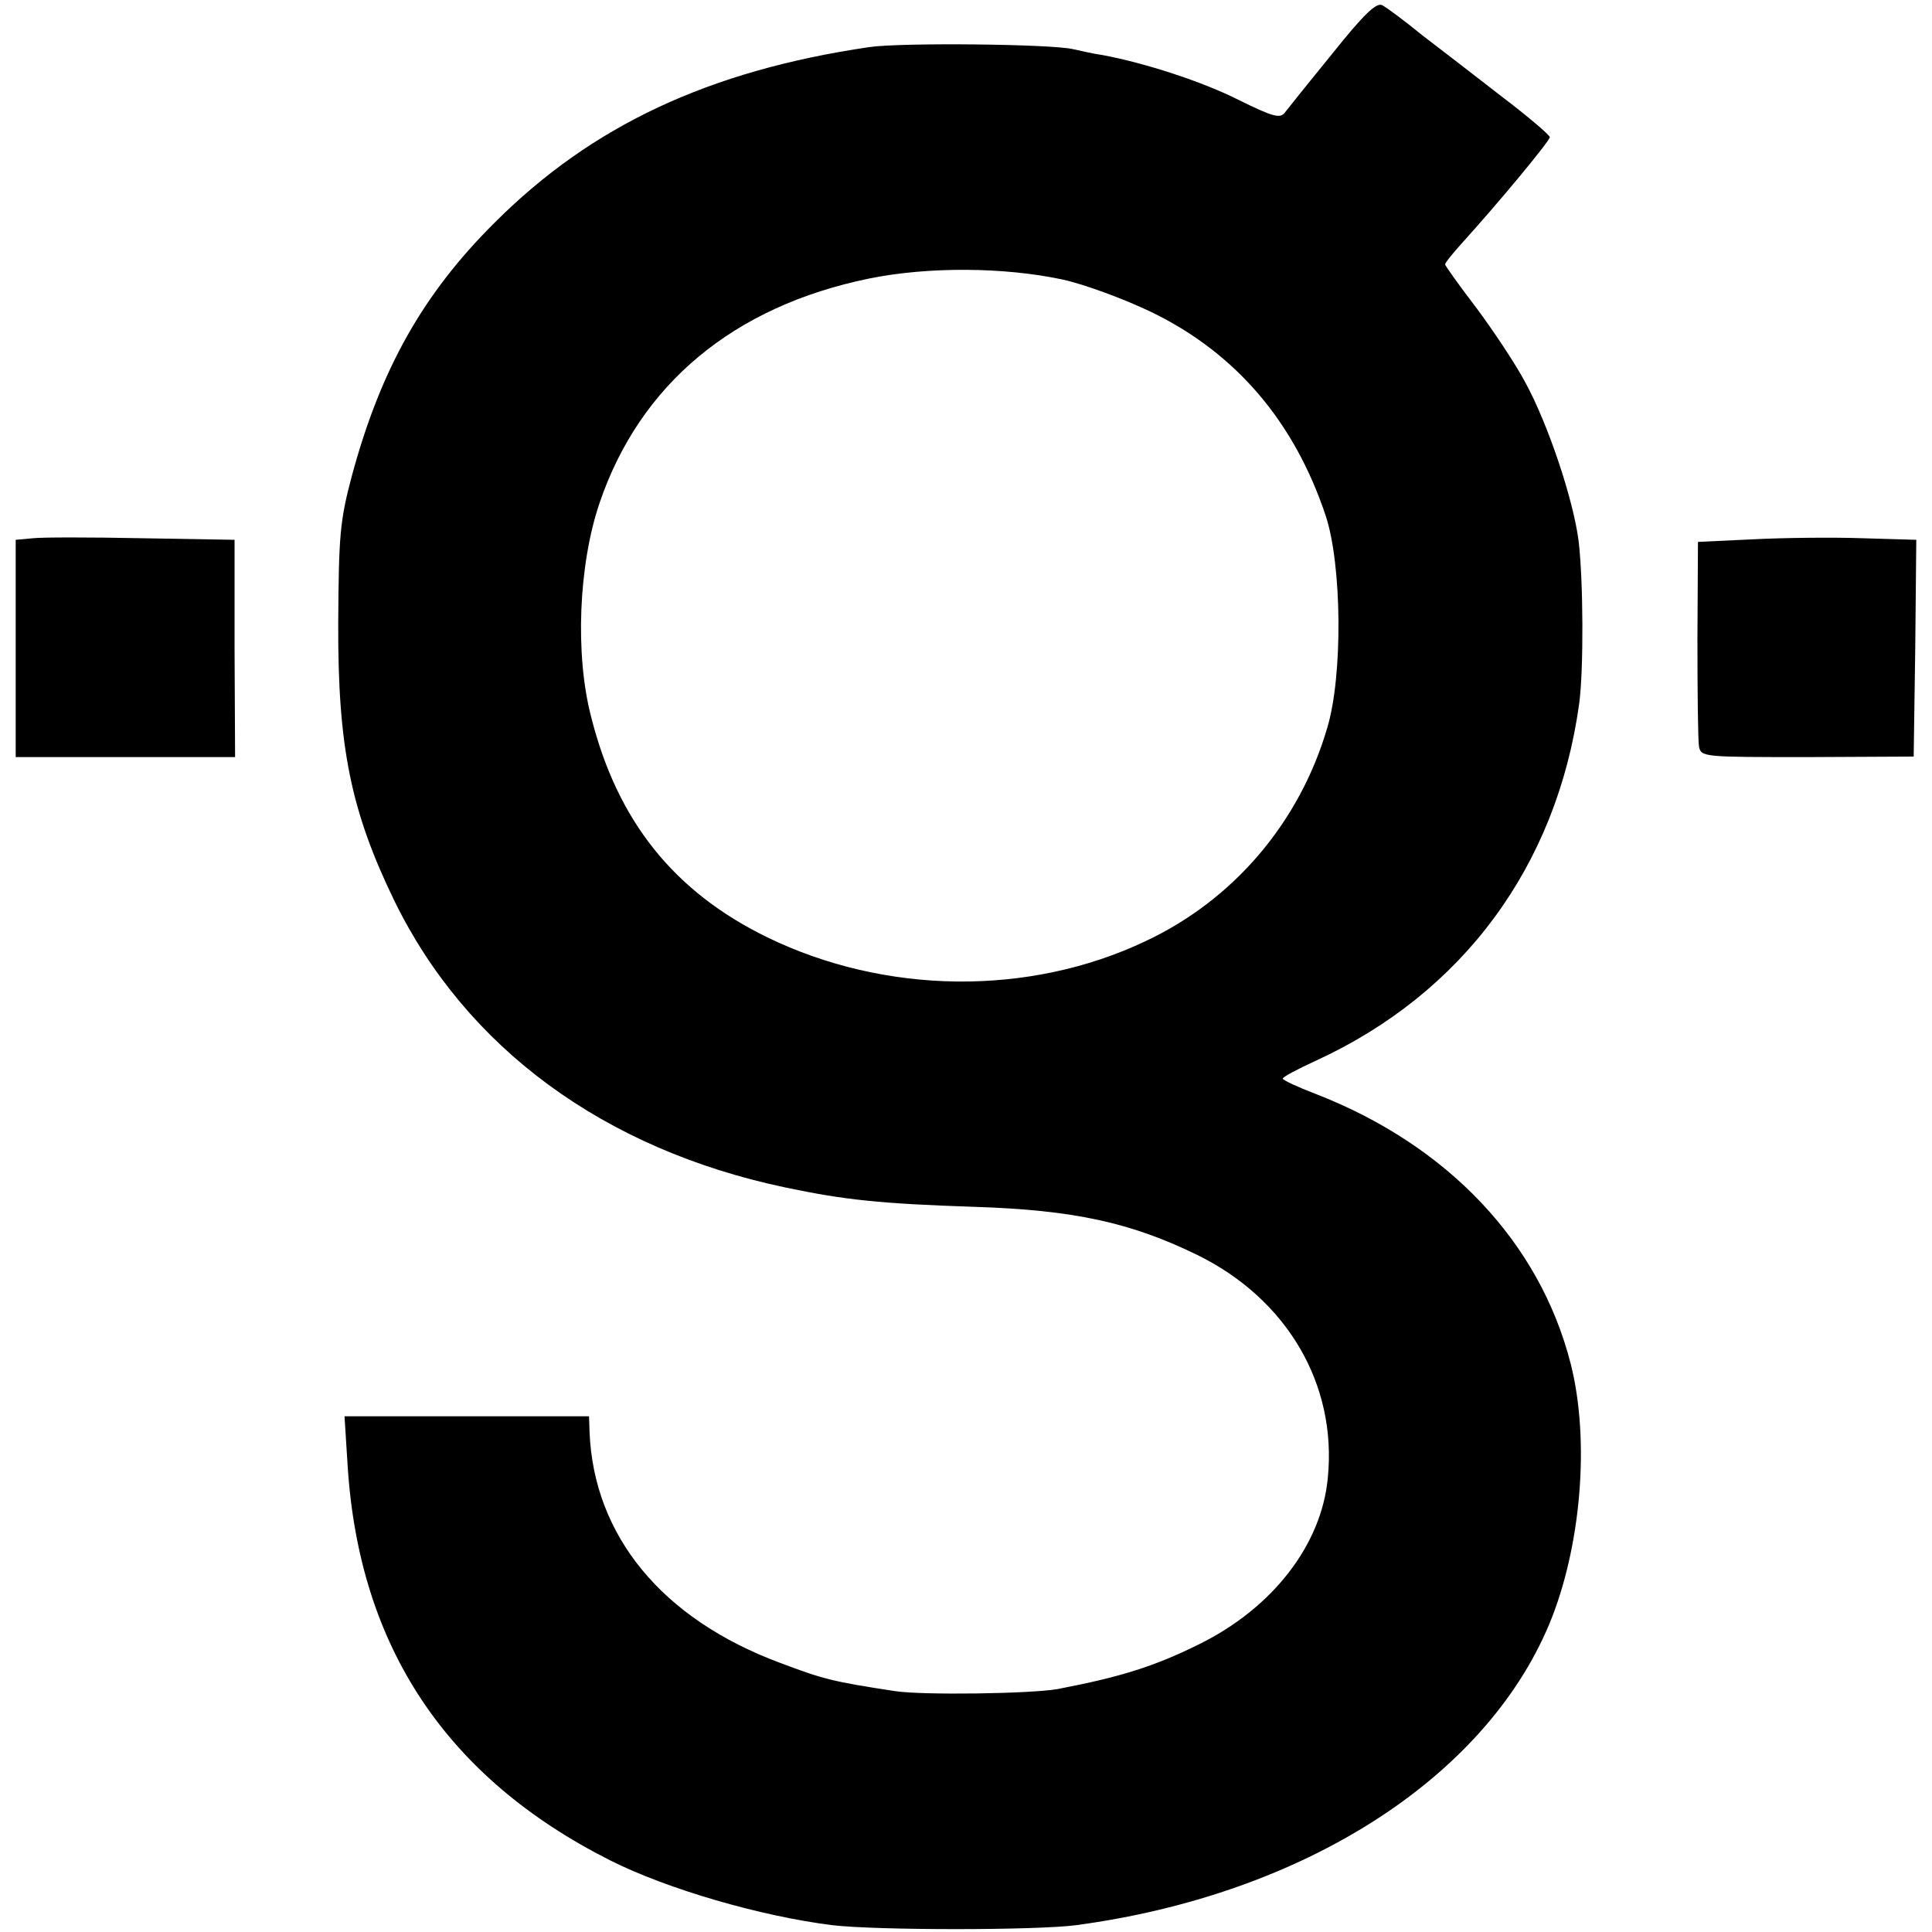
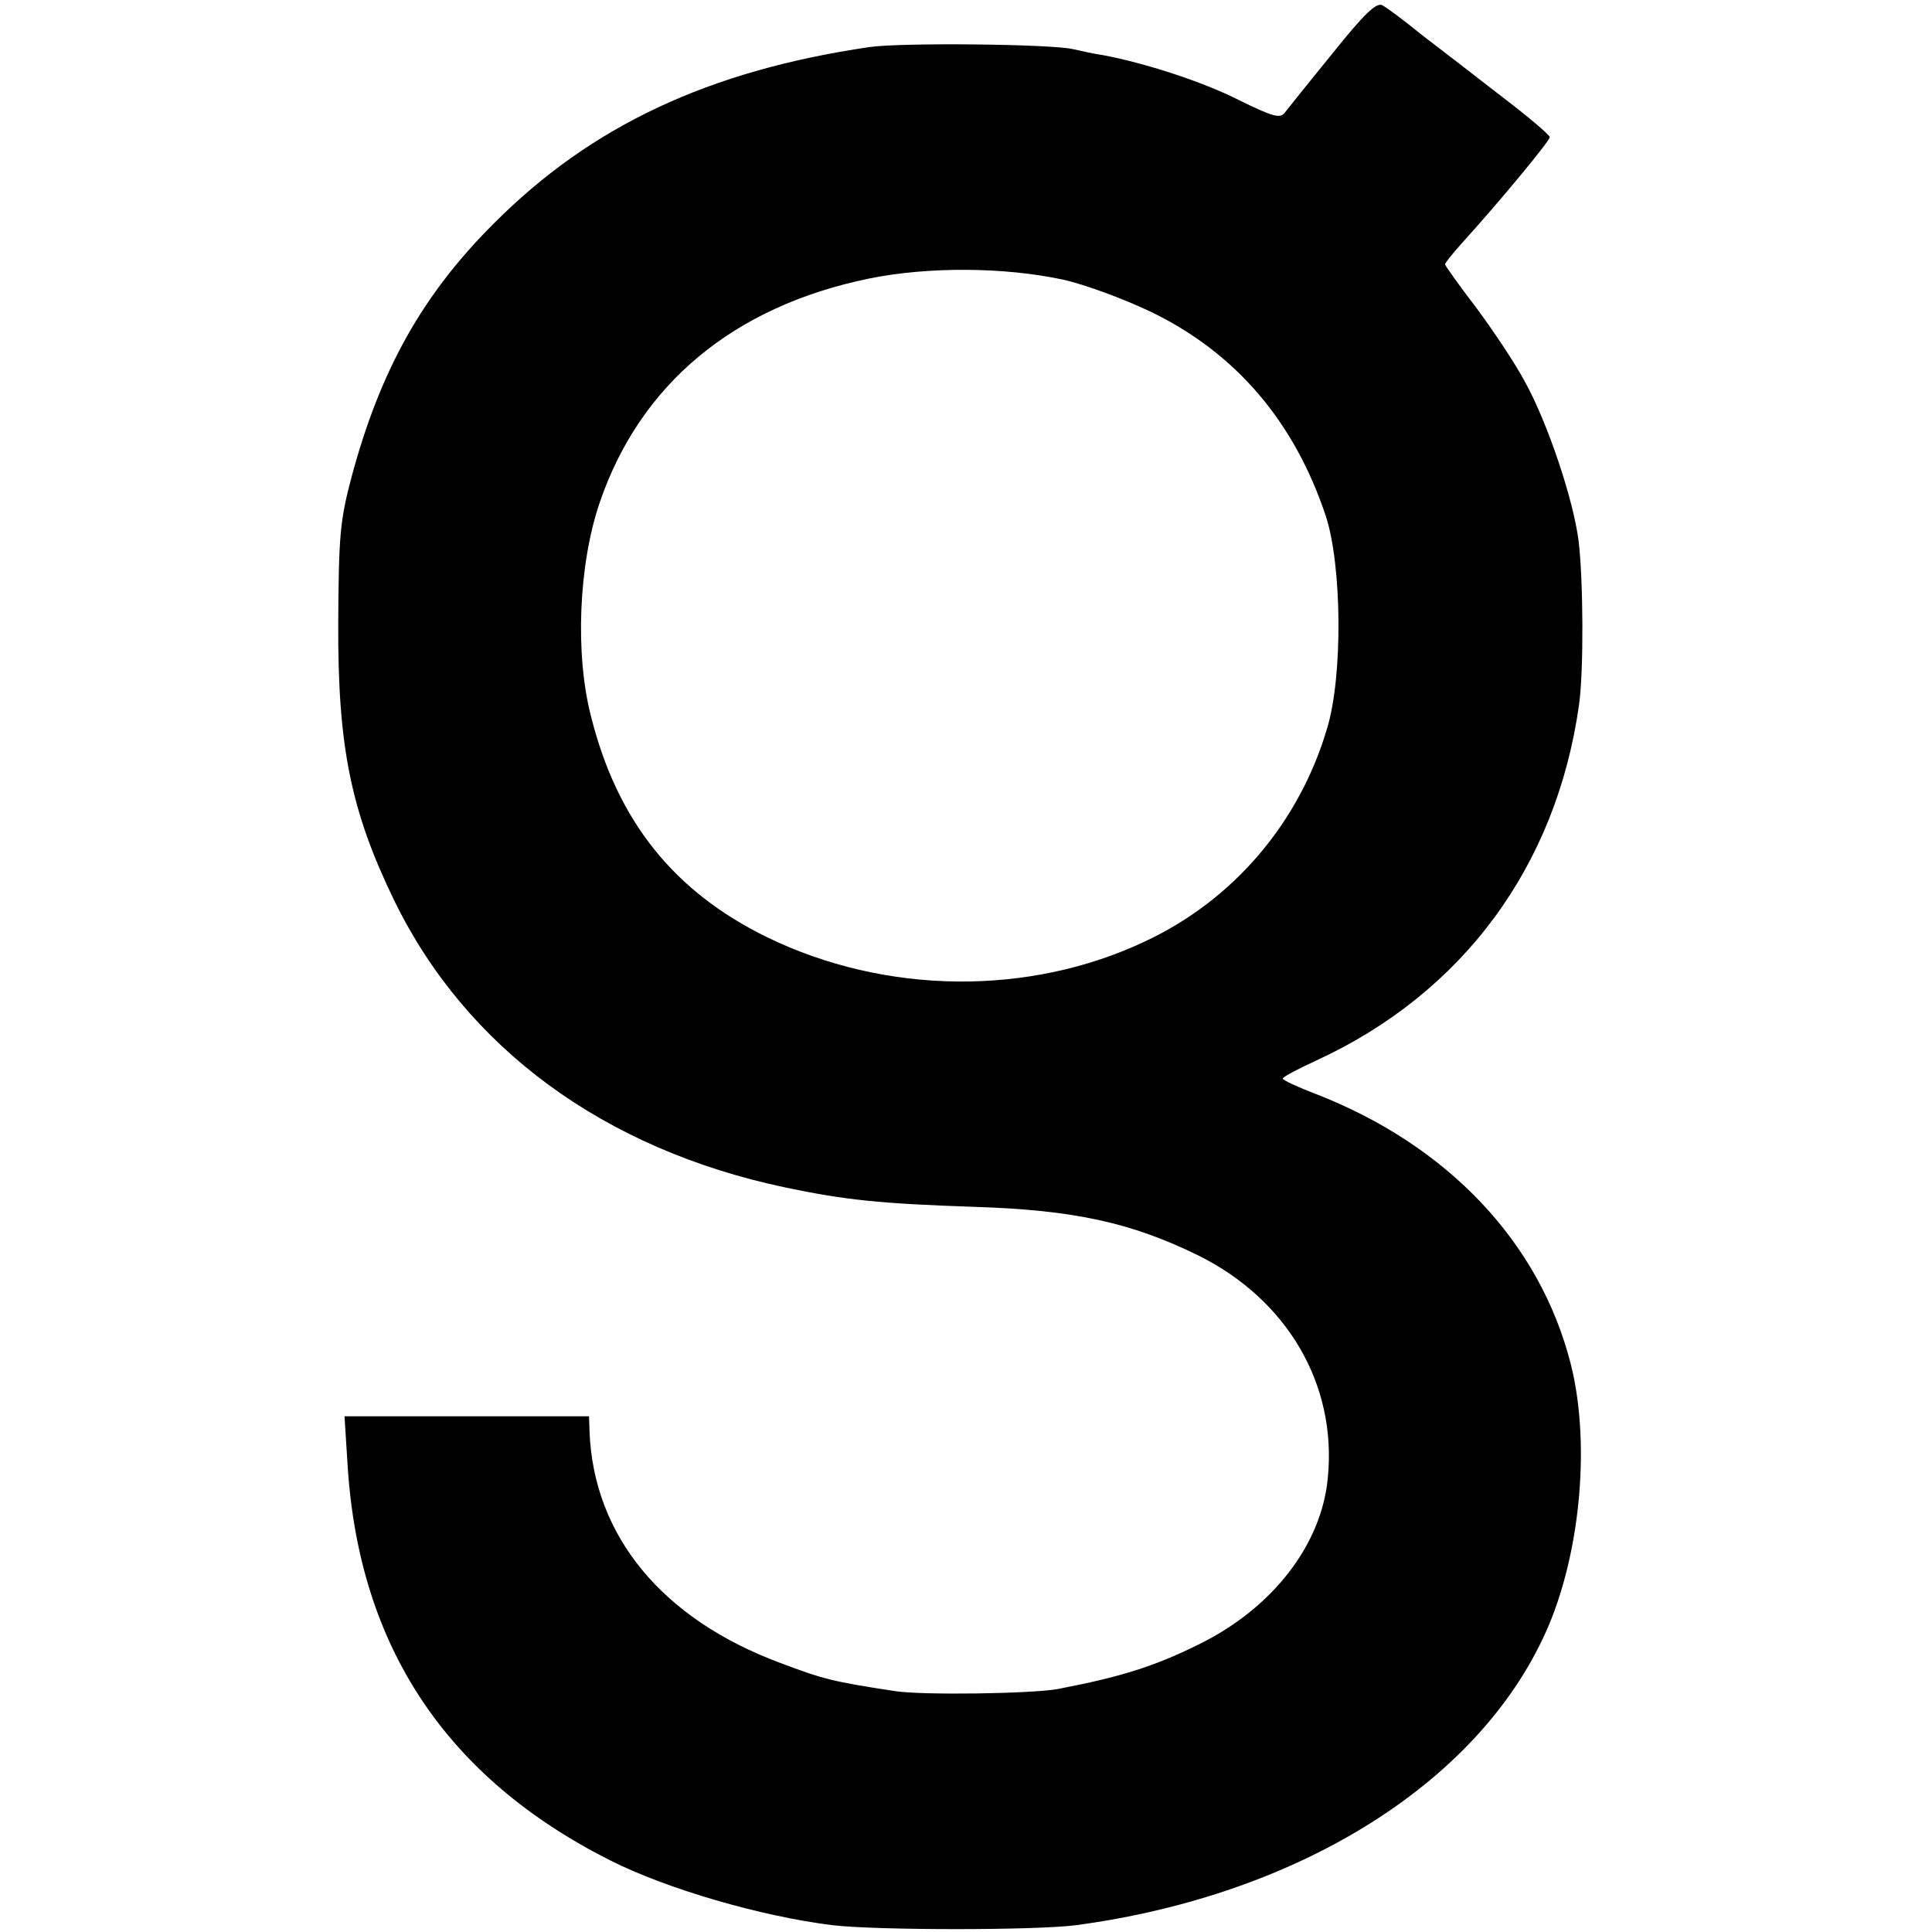
<svg xmlns="http://www.w3.org/2000/svg" version="1.0" width="369pt" height="369pt" viewBox="0 0 369 369" preserveAspectRatio="xMidYMid meet">
  <g transform="translate(0,369) scale(0.1,-0.1)" fill="#000000" stroke="none">
    <path d="M2545 3588 c-44 -54 -85 -105 -91 -113 -9 -12 -23 -8 -88 24 -69 35 -180 71 -261 86 -16 2 -41 8 -55 11 -40 10 -330 13 -390 4 -306 -45 -530 -150 -715 -335 -137 -136 -218 -280 -273 -484 -23 -86 -25 -115 -26 -281 -1 -236 24 -359 107 -530 137 -281 400 -475 747 -548 114 -24 182 -31 361 -37 190 -6 299 -30 426 -92 171 -84 267 -247 249 -426 -12 -128 -106 -249 -247 -318 -85 -42 -149 -62 -269 -85 -51 -9 -257 -12 -310 -4 -119 18 -138 23 -220 54 -226 84 -356 243 -364 441 l-1 30 -234 0 -233 0 6 -95 c22 -345 188 -595 501 -753 109 -55 288 -107 425 -124 85 -10 388 -10 465 0 433 58 780 279 904 575 61 147 78 351 41 497 -59 232 -235 418 -488 516 -34 13 -62 26 -62 29 0 3 28 18 63 34 281 129 460 372 503 681 9 65 8 238 -1 312 -10 79 -59 225 -102 303 -19 36 -62 100 -94 143 -33 43 -59 80 -59 82 0 3 13 19 29 37 77 85 171 199 171 206 0 4 -41 39 -91 77 -50 39 -119 92 -153 118 -33 27 -68 53 -76 57 -11 6 -35 -17 -95 -92z m-515 -432 c41 -9 117 -37 169 -62 161 -78 273 -209 333 -389 31 -94 33 -305 3 -405 -53 -181 -179 -329 -348 -408 -222 -105 -496 -102 -722 8 -178 87 -286 222 -336 421 -31 119 -24 290 16 408 77 227 256 376 515 429 113 23 258 22 370 -2z" />
-     <path d="M63 2662 l-33 -3 0 -208 0 -207 209 0 210 0 -1 207 0 208 -176 3 c-98 2 -192 2 -209 0z" />
-     <path d="M3349 2660 l-106 -5 -1 -185 c0 -102 1 -194 3 -206 4 -20 10 -20 207 -20 l203 1 3 207 2 207 -102 3 c-57 2 -151 1 -209 -2z" />
  </g>
</svg>